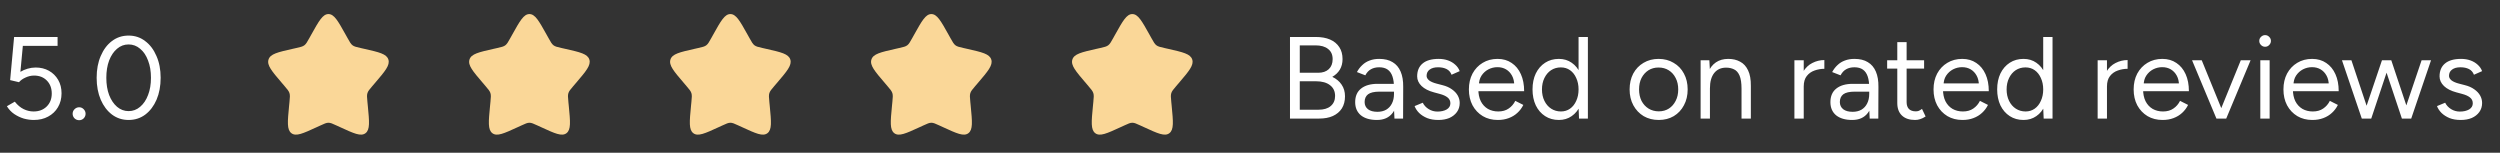
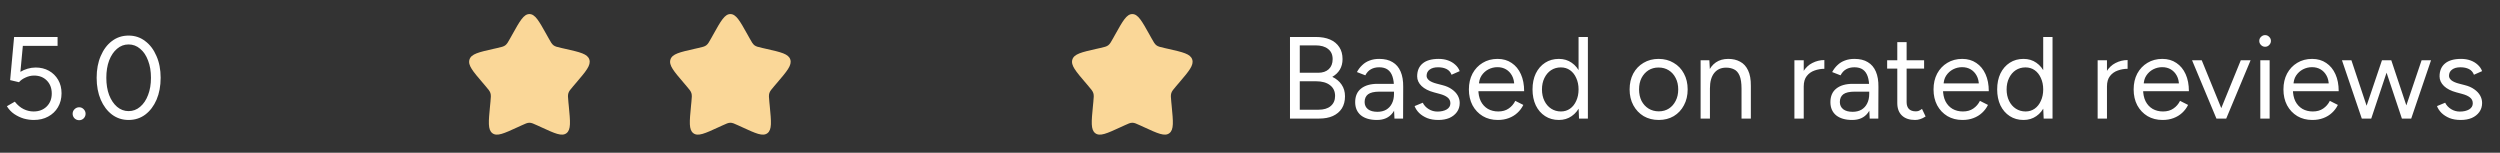
<svg xmlns="http://www.w3.org/2000/svg" fill="none" viewBox="0 0 311 19" height="19" width="311">
  <rect x="0" y="0" width="311" height="19" fill="#333333" stroke="none" />
  <path fill="white" d="M4.205 14.924C3.799 14.924 3.383 14.866 2.958 14.75C2.542 14.624 2.146 14.436 1.769 14.184C1.402 13.933 1.097 13.609 0.856 13.213L1.841 12.648C2.18 13.073 2.547 13.382 2.943 13.575C3.34 13.769 3.751 13.866 4.176 13.866C4.843 13.866 5.384 13.662 5.8 13.257C6.225 12.841 6.438 12.3 6.438 11.633C6.438 10.975 6.235 10.439 5.829 10.023C5.423 9.607 4.891 9.4 4.234 9.4C3.876 9.4 3.523 9.482 3.175 9.646C2.828 9.801 2.557 9.994 2.364 10.226L1.262 9.965L1.754 4.6H7.163V5.702H2.842L2.538 8.936C2.808 8.771 3.108 8.641 3.437 8.544C3.765 8.447 4.099 8.399 4.437 8.399C5.056 8.399 5.607 8.534 6.09 8.805C6.573 9.076 6.955 9.453 7.236 9.936C7.516 10.419 7.656 10.975 7.656 11.604C7.656 12.261 7.506 12.841 7.207 13.344C6.917 13.836 6.511 14.223 5.989 14.504C5.476 14.784 4.882 14.924 4.205 14.924ZM9.848 14.953C9.626 14.953 9.433 14.876 9.268 14.721C9.114 14.557 9.036 14.368 9.036 14.155C9.036 13.933 9.114 13.745 9.268 13.59C9.433 13.426 9.626 13.344 9.848 13.344C10.071 13.344 10.259 13.426 10.414 13.59C10.569 13.745 10.646 13.933 10.646 14.155C10.646 14.368 10.569 14.557 10.414 14.721C10.259 14.876 10.071 14.953 9.848 14.953ZM15.996 14.924C15.223 14.924 14.537 14.702 13.937 14.257C13.338 13.803 12.869 13.184 12.531 12.401C12.193 11.608 12.023 10.7 12.023 9.675C12.023 8.65 12.193 7.747 12.531 6.964C12.869 6.171 13.333 5.552 13.923 5.108C14.522 4.653 15.213 4.426 15.996 4.426C16.779 4.426 17.466 4.653 18.055 5.108C18.655 5.552 19.124 6.171 19.462 6.964C19.81 7.747 19.984 8.65 19.984 9.675C19.984 10.7 19.815 11.608 19.476 12.401C19.138 13.184 18.669 13.803 18.07 14.257C17.471 14.702 16.779 14.924 15.996 14.924ZM15.996 13.822C16.538 13.822 17.016 13.643 17.432 13.286C17.857 12.928 18.186 12.44 18.418 11.821C18.66 11.202 18.78 10.487 18.78 9.675C18.78 8.863 18.66 8.148 18.418 7.529C18.186 6.901 17.857 6.413 17.432 6.065C17.016 5.707 16.538 5.528 15.996 5.528C15.455 5.528 14.977 5.707 14.561 6.065C14.145 6.413 13.817 6.901 13.575 7.529C13.343 8.148 13.227 8.863 13.227 9.675C13.227 10.487 13.343 11.202 13.575 11.821C13.817 12.44 14.145 12.928 14.561 13.286C14.986 13.643 15.465 13.822 15.996 13.822Z" />
  <path fill="white" d="M160.474 14.75V4.6H163.678C164.374 4.6 164.969 4.706 165.462 4.919C165.955 5.132 166.337 5.446 166.607 5.862C166.878 6.268 167.013 6.765 167.013 7.355C167.013 7.848 166.902 8.283 166.68 8.66C166.458 9.027 166.143 9.327 165.737 9.559C166.24 9.801 166.627 10.124 166.897 10.53C167.178 10.937 167.318 11.42 167.318 11.98C167.318 12.57 167.187 13.073 166.926 13.489C166.665 13.895 166.293 14.209 165.81 14.431C165.336 14.644 164.766 14.75 164.099 14.75H160.474ZM161.692 13.648H164.041C164.679 13.648 165.177 13.498 165.534 13.198C165.902 12.889 166.085 12.469 166.085 11.937C166.085 11.367 165.878 10.922 165.462 10.603C165.046 10.274 164.466 10.11 163.722 10.11H161.692V13.648ZM161.692 9.052H163.983C164.544 9.052 164.983 8.902 165.302 8.602C165.621 8.302 165.781 7.887 165.781 7.355C165.781 6.804 165.592 6.384 165.215 6.094C164.848 5.794 164.326 5.644 163.649 5.644H161.692V9.052ZM173.471 14.75L173.413 13.561V10.922C173.413 10.352 173.35 9.883 173.224 9.516C173.099 9.139 172.9 8.853 172.63 8.66C172.359 8.467 172.006 8.37 171.571 8.37C171.175 8.37 170.832 8.452 170.542 8.617C170.261 8.771 170.029 9.023 169.846 9.371L168.802 8.965C168.985 8.626 169.208 8.336 169.469 8.095C169.73 7.843 170.034 7.655 170.382 7.529C170.73 7.394 171.127 7.326 171.571 7.326C172.248 7.326 172.804 7.461 173.239 7.732C173.683 7.993 174.017 8.385 174.239 8.907C174.462 9.419 174.568 10.057 174.558 10.82L174.544 14.75H173.471ZM171.296 14.924C170.445 14.924 169.778 14.731 169.295 14.344C168.821 13.948 168.584 13.402 168.584 12.706C168.584 11.971 168.826 11.41 169.309 11.024C169.802 10.627 170.489 10.429 171.368 10.429H173.442V11.4H171.629C170.953 11.4 170.469 11.512 170.179 11.734C169.899 11.956 169.759 12.275 169.759 12.691C169.759 13.068 169.899 13.368 170.179 13.59C170.46 13.803 170.851 13.909 171.354 13.909C171.769 13.909 172.132 13.822 172.441 13.648C172.751 13.464 172.987 13.208 173.152 12.88C173.326 12.541 173.413 12.145 173.413 11.691H173.906C173.906 12.677 173.683 13.464 173.239 14.054C172.794 14.634 172.146 14.924 171.296 14.924ZM178.934 14.924C178.402 14.924 177.938 14.847 177.542 14.692C177.146 14.528 176.812 14.315 176.541 14.054C176.28 13.793 176.092 13.508 175.976 13.198L176.991 12.778C177.155 13.107 177.402 13.373 177.73 13.575C178.059 13.778 178.422 13.88 178.818 13.88C179.272 13.88 179.654 13.793 179.963 13.619C180.273 13.435 180.427 13.179 180.427 12.851C180.427 12.551 180.311 12.309 180.079 12.126C179.857 11.942 179.524 11.792 179.079 11.676L178.383 11.488C177.726 11.313 177.213 11.053 176.846 10.704C176.479 10.347 176.295 9.946 176.295 9.501C176.295 8.815 176.517 8.283 176.962 7.906C177.416 7.519 178.088 7.326 178.977 7.326C179.403 7.326 179.789 7.389 180.137 7.515C180.485 7.64 180.785 7.819 181.036 8.051C181.288 8.273 181.471 8.539 181.587 8.849L180.572 9.298C180.447 8.969 180.239 8.733 179.949 8.588C179.659 8.443 179.306 8.37 178.89 8.37C178.446 8.37 178.098 8.467 177.846 8.66C177.595 8.844 177.469 9.105 177.469 9.443C177.469 9.636 177.571 9.82 177.774 9.994C177.987 10.158 178.296 10.294 178.702 10.4L179.427 10.588C179.901 10.704 180.297 10.879 180.616 11.111C180.935 11.333 181.177 11.589 181.341 11.879C181.505 12.169 181.587 12.478 181.587 12.807C181.587 13.242 181.471 13.619 181.239 13.938C181.007 14.257 180.693 14.504 180.297 14.678C179.901 14.842 179.446 14.924 178.934 14.924ZM186.326 14.924C185.621 14.924 184.997 14.764 184.456 14.445C183.914 14.117 183.489 13.667 183.18 13.097C182.88 12.527 182.73 11.869 182.73 11.125C182.73 10.381 182.88 9.723 183.18 9.153C183.489 8.583 183.91 8.138 184.441 7.819C184.983 7.49 185.601 7.326 186.297 7.326C186.974 7.326 187.559 7.495 188.052 7.834C188.545 8.162 188.927 8.626 189.197 9.226C189.468 9.825 189.603 10.53 189.603 11.342H183.615L183.905 11.096C183.905 11.676 184.006 12.174 184.209 12.589C184.422 13.005 184.717 13.324 185.094 13.546C185.471 13.759 185.901 13.866 186.384 13.866C186.897 13.866 187.327 13.745 187.675 13.503C188.032 13.261 188.308 12.942 188.501 12.546L189.502 13.053C189.318 13.431 189.072 13.759 188.762 14.04C188.463 14.32 188.105 14.537 187.689 14.692C187.283 14.847 186.829 14.924 186.326 14.924ZM183.977 10.603L183.673 10.371H188.675L188.371 10.617C188.371 10.153 188.279 9.752 188.095 9.414C187.912 9.076 187.665 8.815 187.356 8.631C187.046 8.447 186.689 8.356 186.283 8.356C185.886 8.356 185.509 8.447 185.152 8.631C184.804 8.815 184.519 9.076 184.296 9.414C184.084 9.743 183.977 10.139 183.977 10.603ZM196.431 14.75L196.373 13.402V4.6H197.533V14.75H196.431ZM193.923 14.924C193.275 14.924 192.705 14.764 192.212 14.445C191.719 14.127 191.332 13.682 191.052 13.111C190.781 12.531 190.646 11.869 190.646 11.125C190.646 10.371 190.781 9.709 191.052 9.139C191.332 8.568 191.719 8.124 192.212 7.805C192.705 7.486 193.275 7.326 193.923 7.326C194.532 7.326 195.063 7.486 195.518 7.805C195.982 8.124 196.339 8.568 196.591 9.139C196.842 9.709 196.968 10.371 196.968 11.125C196.968 11.869 196.842 12.531 196.591 13.111C196.339 13.682 195.982 14.127 195.518 14.445C195.063 14.764 194.532 14.924 193.923 14.924ZM194.184 13.866C194.609 13.866 194.986 13.749 195.315 13.518C195.643 13.286 195.9 12.962 196.083 12.546C196.277 12.13 196.373 11.657 196.373 11.125C196.373 10.593 196.277 10.12 196.083 9.704C195.9 9.288 195.643 8.965 195.315 8.733C194.986 8.501 194.604 8.385 194.169 8.385C193.715 8.385 193.309 8.501 192.951 8.733C192.603 8.965 192.328 9.288 192.125 9.704C191.922 10.12 191.82 10.593 191.82 11.125C191.82 11.657 191.922 12.13 192.125 12.546C192.328 12.962 192.608 13.286 192.966 13.518C193.323 13.749 193.729 13.866 194.184 13.866ZM206.349 14.924C205.644 14.924 205.015 14.764 204.464 14.445C203.923 14.117 203.498 13.667 203.188 13.097C202.879 12.527 202.724 11.869 202.724 11.125C202.724 10.381 202.874 9.723 203.174 9.153C203.483 8.583 203.909 8.138 204.45 7.819C205.001 7.49 205.624 7.326 206.32 7.326C207.036 7.326 207.664 7.49 208.205 7.819C208.756 8.138 209.182 8.583 209.481 9.153C209.791 9.723 209.945 10.381 209.945 11.125C209.945 11.869 209.791 12.527 209.481 13.097C209.182 13.667 208.761 14.117 208.22 14.445C207.679 14.764 207.055 14.924 206.349 14.924ZM206.349 13.851C206.833 13.851 207.253 13.735 207.611 13.503C207.969 13.271 208.249 12.952 208.452 12.546C208.665 12.14 208.771 11.666 208.771 11.125C208.771 10.584 208.665 10.11 208.452 9.704C208.249 9.298 207.964 8.979 207.596 8.747C207.229 8.515 206.804 8.399 206.32 8.399C205.847 8.399 205.426 8.515 205.059 8.747C204.701 8.979 204.416 9.298 204.203 9.704C204 10.11 203.899 10.584 203.899 11.125C203.899 11.657 204 12.13 204.203 12.546C204.416 12.952 204.706 13.271 205.073 13.503C205.45 13.735 205.876 13.851 206.349 13.851ZM211.556 14.75V7.5H212.644L212.716 8.834V14.75H211.556ZM216.646 14.75V11.038H217.806V14.75H216.646ZM216.646 11.038C216.646 10.323 216.563 9.777 216.399 9.4C216.235 9.023 216.008 8.766 215.718 8.631C215.428 8.486 215.099 8.414 214.732 8.414C214.094 8.414 213.596 8.641 213.238 9.095C212.89 9.54 212.716 10.173 212.716 10.995H212.151C212.151 10.231 212.262 9.574 212.484 9.023C212.706 8.472 213.03 8.051 213.456 7.761C213.881 7.471 214.393 7.326 214.993 7.326C215.563 7.326 216.056 7.442 216.472 7.674C216.897 7.896 217.226 8.254 217.458 8.747C217.699 9.24 217.815 9.888 217.806 10.69V11.038H216.646ZM223.862 10.82C223.862 10.037 224.012 9.404 224.311 8.921C224.611 8.428 224.993 8.066 225.457 7.834C225.931 7.592 226.428 7.471 226.95 7.471V8.559C226.525 8.559 226.114 8.631 225.718 8.776C225.331 8.911 225.012 9.139 224.761 9.458C224.51 9.777 224.384 10.211 224.384 10.762L223.862 10.82ZM223.224 14.75V7.5H224.384V14.75H223.224ZM232.589 14.75L232.531 13.561V10.922C232.531 10.352 232.469 9.883 232.343 9.516C232.217 9.139 232.019 8.853 231.748 8.66C231.478 8.467 231.125 8.37 230.69 8.37C230.294 8.37 229.95 8.452 229.66 8.617C229.38 8.771 229.148 9.023 228.964 9.371L227.92 8.965C228.104 8.626 228.326 8.336 228.587 8.095C228.848 7.843 229.153 7.655 229.501 7.529C229.849 7.394 230.245 7.326 230.69 7.326C231.367 7.326 231.922 7.461 232.357 7.732C232.802 7.993 233.136 8.385 233.358 8.907C233.58 9.419 233.687 10.057 233.677 10.82L233.662 14.75H232.589ZM230.414 14.924C229.564 14.924 228.897 14.731 228.413 14.344C227.94 13.948 227.703 13.402 227.703 12.706C227.703 11.971 227.945 11.41 228.428 11.024C228.921 10.627 229.607 10.429 230.487 10.429H232.56V11.4H230.748C230.071 11.4 229.588 11.512 229.298 11.734C229.018 11.956 228.877 12.275 228.877 12.691C228.877 13.068 229.018 13.368 229.298 13.59C229.578 13.803 229.97 13.909 230.472 13.909C230.888 13.909 231.251 13.822 231.56 13.648C231.869 13.464 232.106 13.208 232.27 12.88C232.444 12.541 232.531 12.145 232.531 11.691H233.024C233.024 12.677 232.802 13.464 232.357 14.054C231.913 14.634 231.265 14.924 230.414 14.924ZM238.241 14.924C237.535 14.924 236.989 14.74 236.603 14.373C236.216 14.006 236.023 13.489 236.023 12.822V5.238H237.183V12.706C237.183 13.073 237.279 13.358 237.473 13.561C237.676 13.754 237.956 13.851 238.314 13.851C238.43 13.851 238.541 13.836 238.647 13.807C238.763 13.769 238.913 13.682 239.097 13.546L239.546 14.489C239.295 14.653 239.068 14.764 238.865 14.822C238.662 14.89 238.454 14.924 238.241 14.924ZM234.761 8.53V7.5H239.358V8.53H234.761ZM244.128 14.924C243.422 14.924 242.799 14.764 242.258 14.445C241.716 14.117 241.291 13.667 240.982 13.097C240.682 12.527 240.532 11.869 240.532 11.125C240.532 10.381 240.682 9.723 240.982 9.153C241.291 8.583 241.711 8.138 242.243 7.819C242.784 7.49 243.403 7.326 244.099 7.326C244.776 7.326 245.361 7.495 245.854 7.834C246.347 8.162 246.728 8.626 246.999 9.226C247.27 9.825 247.405 10.53 247.405 11.342H241.417L241.707 11.096C241.707 11.676 241.808 12.174 242.011 12.589C242.224 13.005 242.519 13.324 242.896 13.546C243.273 13.759 243.703 13.866 244.186 13.866C244.698 13.866 245.129 13.745 245.477 13.503C245.834 13.261 246.11 12.942 246.303 12.546L247.304 13.053C247.12 13.431 246.873 13.759 246.564 14.04C246.264 14.32 245.907 14.537 245.491 14.692C245.085 14.847 244.631 14.924 244.128 14.924ZM241.779 10.603L241.475 10.371H246.477L246.173 10.617C246.173 10.153 246.081 9.752 245.897 9.414C245.713 9.076 245.467 8.815 245.158 8.631C244.848 8.447 244.491 8.356 244.085 8.356C243.688 8.356 243.311 8.447 242.954 8.631C242.606 8.815 242.32 9.076 242.098 9.414C241.885 9.743 241.779 10.139 241.779 10.603ZM254.233 14.75L254.175 13.402V4.6H255.335V14.75H254.233ZM251.725 14.924C251.077 14.924 250.507 14.764 250.014 14.445C249.521 14.127 249.134 13.682 248.854 13.111C248.583 12.531 248.448 11.869 248.448 11.125C248.448 10.371 248.583 9.709 248.854 9.139C249.134 8.568 249.521 8.124 250.014 7.805C250.507 7.486 251.077 7.326 251.725 7.326C252.334 7.326 252.865 7.486 253.32 7.805C253.784 8.124 254.141 8.568 254.393 9.139C254.644 9.709 254.77 10.371 254.77 11.125C254.77 11.869 254.644 12.531 254.393 13.111C254.141 13.682 253.784 14.127 253.32 14.445C252.865 14.764 252.334 14.924 251.725 14.924ZM251.986 13.866C252.411 13.866 252.788 13.749 253.117 13.518C253.445 13.286 253.701 12.962 253.885 12.546C254.078 12.13 254.175 11.657 254.175 11.125C254.175 10.593 254.078 10.12 253.885 9.704C253.701 9.288 253.445 8.965 253.117 8.733C252.788 8.501 252.406 8.385 251.971 8.385C251.517 8.385 251.111 8.501 250.753 8.733C250.405 8.965 250.13 9.288 249.927 9.704C249.724 10.12 249.622 10.593 249.622 11.125C249.622 11.657 249.724 12.13 249.927 12.546C250.13 12.962 250.41 13.286 250.768 13.518C251.125 13.749 251.531 13.866 251.986 13.866ZM261.585 10.82C261.585 10.037 261.734 9.404 262.034 8.921C262.334 8.428 262.716 8.066 263.18 7.834C263.653 7.592 264.151 7.471 264.673 7.471V8.559C264.248 8.559 263.837 8.631 263.441 8.776C263.054 8.911 262.735 9.139 262.484 9.458C262.232 9.777 262.107 10.211 262.107 10.762L261.585 10.82ZM260.947 14.75V7.5H262.107V14.75H260.947ZM269.022 14.924C268.316 14.924 267.692 14.764 267.151 14.445C266.61 14.117 266.184 13.667 265.875 13.097C265.575 12.527 265.426 11.869 265.426 11.125C265.426 10.381 265.575 9.723 265.875 9.153C266.184 8.583 266.605 8.138 267.137 7.819C267.678 7.49 268.297 7.326 268.993 7.326C269.669 7.326 270.254 7.495 270.747 7.834C271.24 8.162 271.622 8.626 271.893 9.226C272.163 9.825 272.299 10.53 272.299 11.342H266.31L266.6 11.096C266.6 11.676 266.702 12.174 266.905 12.589C267.117 13.005 267.412 13.324 267.789 13.546C268.166 13.759 268.596 13.866 269.08 13.866C269.592 13.866 270.022 13.745 270.37 13.503C270.728 13.261 271.003 12.942 271.197 12.546L272.197 13.053C272.013 13.431 271.767 13.759 271.458 14.04C271.158 14.32 270.8 14.537 270.385 14.692C269.979 14.847 269.524 14.924 269.022 14.924ZM266.673 10.603L266.368 10.371H271.371L271.066 10.617C271.066 10.153 270.974 9.752 270.791 9.414C270.607 9.076 270.36 8.815 270.051 8.631C269.742 8.447 269.384 8.356 268.978 8.356C268.582 8.356 268.205 8.447 267.847 8.631C267.499 8.815 267.214 9.076 266.992 9.414C266.779 9.743 266.673 10.139 266.673 10.603ZM275.796 14.75L278.754 7.5H279.972L276.942 14.75H275.796ZM275.724 14.75L272.693 7.5H273.897L276.855 14.75H275.724ZM281.183 14.75V7.5H282.343V14.75H281.183ZM281.778 5.818C281.584 5.818 281.415 5.746 281.27 5.601C281.125 5.456 281.053 5.286 281.053 5.093C281.053 4.89 281.125 4.721 281.27 4.586C281.415 4.441 281.584 4.368 281.778 4.368C281.981 4.368 282.15 4.441 282.285 4.586C282.43 4.721 282.503 4.89 282.503 5.093C282.503 5.286 282.43 5.456 282.285 5.601C282.15 5.746 281.981 5.818 281.778 5.818ZM287.656 14.924C286.951 14.924 286.327 14.764 285.786 14.445C285.244 14.117 284.819 13.667 284.51 13.097C284.21 12.527 284.06 11.869 284.06 11.125C284.06 10.381 284.21 9.723 284.51 9.153C284.819 8.583 285.24 8.138 285.771 7.819C286.313 7.49 286.931 7.326 287.627 7.326C288.304 7.326 288.889 7.495 289.382 7.834C289.875 8.162 290.257 8.626 290.527 9.226C290.798 9.825 290.933 10.53 290.933 11.342H284.945L285.235 11.096C285.235 11.676 285.336 12.174 285.539 12.589C285.752 13.005 286.047 13.324 286.424 13.546C286.801 13.759 287.231 13.866 287.714 13.866C288.227 13.866 288.657 13.745 289.005 13.503C289.362 13.261 289.638 12.942 289.831 12.546L290.832 13.053C290.648 13.431 290.402 13.759 290.092 14.04C289.793 14.32 289.435 14.537 289.019 14.692C288.613 14.847 288.159 14.924 287.656 14.924ZM285.307 10.603L285.003 10.371H290.005L289.701 10.617C289.701 10.153 289.609 9.752 289.425 9.414C289.242 9.076 288.995 8.815 288.686 8.631C288.376 8.447 288.019 8.356 287.613 8.356C287.216 8.356 286.839 8.447 286.482 8.631C286.134 8.815 285.849 9.076 285.626 9.414C285.414 9.743 285.307 10.139 285.307 10.603ZM298.795 14.75L301.246 7.5H302.42L299.955 14.75H298.795ZM293.865 14.75L296.316 7.5H297.403L294.982 14.75H293.865ZM293.807 14.75L291.342 7.5H292.517L294.938 14.75H293.807ZM298.795 14.75L296.374 7.5H297.476L299.897 14.75H298.795ZM306.12 14.924C305.589 14.924 305.125 14.847 304.728 14.692C304.332 14.528 303.999 14.315 303.728 14.054C303.467 13.793 303.278 13.508 303.162 13.198L304.177 12.778C304.342 13.107 304.588 13.373 304.917 13.575C305.246 13.778 305.608 13.88 306.004 13.88C306.459 13.88 306.841 13.793 307.15 13.619C307.459 13.435 307.614 13.179 307.614 12.851C307.614 12.551 307.498 12.309 307.266 12.126C307.044 11.942 306.71 11.792 306.265 11.676L305.569 11.488C304.912 11.313 304.4 11.053 304.032 10.704C303.665 10.347 303.481 9.946 303.481 9.501C303.481 8.815 303.704 8.283 304.148 7.906C304.603 7.519 305.275 7.326 306.164 7.326C306.589 7.326 306.976 7.389 307.324 7.515C307.672 7.64 307.972 7.819 308.223 8.051C308.474 8.273 308.658 8.539 308.774 8.849L307.759 9.298C307.633 8.969 307.425 8.733 307.135 8.588C306.845 8.443 306.493 8.37 306.077 8.37C305.632 8.37 305.284 8.467 305.033 8.66C304.782 8.844 304.656 9.105 304.656 9.443C304.656 9.636 304.757 9.82 304.96 9.994C305.173 10.158 305.482 10.294 305.888 10.4L306.613 10.588C307.087 10.704 307.483 10.879 307.802 11.111C308.121 11.333 308.363 11.589 308.527 11.879C308.692 12.169 308.774 12.478 308.774 12.807C308.774 13.242 308.658 13.619 308.426 13.938C308.194 14.257 307.88 14.504 307.483 14.678C307.087 14.842 306.633 14.924 306.12 14.924Z" />
-   <path fill="#FAD798" d="M38.724 4.306C39.675 2.602 40.149 1.75 40.859 1.75C41.57 1.75 42.044 2.602 42.995 4.306L43.241 4.747C43.511 5.232 43.646 5.474 43.856 5.634C44.066 5.793 44.328 5.853 44.853 5.971L45.33 6.079C47.175 6.497 48.097 6.705 48.317 7.411C48.536 8.116 47.907 8.852 46.65 10.323L46.324 10.703C45.967 11.121 45.788 11.33 45.708 11.588C45.627 11.847 45.654 12.126 45.708 12.683L45.758 13.191C45.947 15.153 46.043 16.134 45.468 16.57C44.894 17.006 44.03 16.608 42.303 15.813L41.855 15.608C41.365 15.381 41.12 15.269 40.859 15.269C40.599 15.269 40.354 15.381 39.864 15.608L39.416 15.813C37.689 16.608 36.825 17.006 36.252 16.571C35.676 16.134 35.772 15.153 35.961 13.191L36.011 12.684C36.065 12.126 36.092 11.847 36.011 11.589C35.931 11.33 35.752 11.121 35.395 10.704L35.07 10.323C33.812 8.853 33.183 8.117 33.402 7.411C33.621 6.705 34.545 6.496 36.389 6.079L36.867 5.971C37.391 5.853 37.653 5.793 37.863 5.634C38.074 5.474 38.208 5.232 38.478 4.747L38.724 4.306Z" />
-   <path fill="#FAD798" d="M63.724 4.306C64.674 2.602 65.149 1.75 65.859 1.75C66.57 1.75 67.044 2.602 67.995 4.306L68.241 4.747C68.511 5.232 68.646 5.474 68.856 5.634C69.066 5.793 69.328 5.853 69.853 5.971L70.33 6.079C72.175 6.497 73.097 6.705 73.317 7.411C73.536 8.116 72.907 8.852 71.65 10.323L71.324 10.703C70.967 11.121 70.788 11.33 70.707 11.588C70.627 11.847 70.654 12.126 70.708 12.683L70.758 13.191C70.948 15.153 71.043 16.134 70.468 16.57C69.894 17.006 69.03 16.608 67.303 15.813L66.856 15.608C66.365 15.381 66.12 15.269 65.859 15.269C65.599 15.269 65.354 15.381 64.864 15.608L64.416 15.813C62.689 16.608 61.825 17.006 61.252 16.571C60.676 16.134 60.772 15.153 60.961 13.191L61.011 12.684C61.065 12.126 61.092 11.847 61.011 11.589C60.931 11.33 60.752 11.121 60.395 10.704L60.07 10.323C58.812 8.853 58.183 8.117 58.402 7.411C58.621 6.705 59.545 6.496 61.389 6.079L61.867 5.971C62.391 5.853 62.653 5.793 62.863 5.634C63.074 5.474 63.208 5.232 63.478 4.747L63.724 4.306Z" />
+   <path fill="#FAD798" d="M63.724 4.306C64.674 2.602 65.149 1.75 65.859 1.75C66.57 1.75 67.044 2.602 67.995 4.306L68.241 4.747C68.511 5.232 68.646 5.474 68.856 5.634C69.066 5.793 69.328 5.853 69.853 5.971L70.33 6.079C72.175 6.497 73.097 6.705 73.317 7.411C73.536 8.116 72.907 8.852 71.65 10.323L71.324 10.703C70.967 11.121 70.788 11.33 70.707 11.588C70.627 11.847 70.654 12.126 70.708 12.683L70.758 13.191C70.948 15.153 71.043 16.134 70.468 16.57C69.894 17.006 69.03 16.608 67.303 15.813L66.856 15.608C66.365 15.381 66.12 15.269 65.859 15.269C65.599 15.269 65.354 15.381 64.864 15.608L64.416 15.813C62.689 16.608 61.825 17.006 61.252 16.571C60.676 16.134 60.772 15.153 60.961 13.191L61.011 12.684C61.065 12.126 61.092 11.847 61.011 11.589C60.931 11.33 60.752 11.121 60.395 10.704L60.07 10.323C58.812 8.853 58.183 8.117 58.402 7.411C58.621 6.705 59.545 6.496 61.389 6.079L61.867 5.971C62.391 5.853 62.653 5.793 62.863 5.634C63.074 5.474 63.208 5.232 63.478 4.747Z" />
  <path fill="#FAD798" d="M88.724 4.306C89.674 2.602 90.149 1.75 90.859 1.75C91.57 1.75 92.044 2.602 92.995 4.306L93.241 4.747C93.511 5.232 93.646 5.474 93.856 5.634C94.066 5.793 94.328 5.853 94.853 5.971L95.33 6.079C97.175 6.497 98.097 6.705 98.317 7.411C98.536 8.116 97.907 8.852 96.65 10.323L96.324 10.703C95.967 11.121 95.788 11.33 95.707 11.588C95.627 11.847 95.654 12.126 95.708 12.683L95.758 13.191C95.948 15.153 96.043 16.134 95.468 16.57C94.894 17.006 94.03 16.608 92.303 15.813L91.856 15.608C91.365 15.381 91.12 15.269 90.859 15.269C90.599 15.269 90.354 15.381 89.864 15.608L89.416 15.813C87.689 16.608 86.825 17.006 86.252 16.571C85.676 16.134 85.772 15.153 85.961 13.191L86.011 12.684C86.065 12.126 86.092 11.847 86.011 11.589C85.931 11.33 85.752 11.121 85.395 10.704L85.07 10.323C83.812 8.853 83.183 8.117 83.402 7.411C83.621 6.705 84.545 6.496 86.389 6.079L86.867 5.971C87.391 5.853 87.653 5.793 87.863 5.634C88.074 5.474 88.208 5.232 88.478 4.747L88.724 4.306Z" />
-   <path fill="#FAD798" d="M113.724 4.306C114.675 2.602 115.149 1.75 115.86 1.75C116.57 1.75 117.045 2.602 117.995 4.306L118.241 4.747C118.511 5.232 118.646 5.474 118.856 5.634C119.066 5.793 119.328 5.853 119.853 5.971L120.33 6.079C122.175 6.497 123.097 6.705 123.317 7.411C123.536 8.116 122.907 8.852 121.65 10.323L121.324 10.703C120.967 11.121 120.788 11.33 120.708 11.588C120.627 11.847 120.654 12.126 120.708 12.683L120.758 13.191C120.948 15.153 121.043 16.134 120.468 16.57C119.894 17.006 119.03 16.608 117.303 15.813L116.856 15.608C116.365 15.381 116.12 15.269 115.86 15.269C115.599 15.269 115.354 15.381 114.864 15.608L114.417 15.813C112.689 16.608 111.825 17.006 111.252 16.571C110.676 16.134 110.772 15.153 110.961 13.191L111.011 12.684C111.065 12.126 111.092 11.847 111.011 11.589C110.931 11.33 110.752 11.121 110.395 10.704L110.07 10.323C108.812 8.853 108.183 8.117 108.402 7.411C108.621 6.705 109.545 6.496 111.39 6.079L111.867 5.971C112.391 5.853 112.653 5.793 112.863 5.634C113.074 5.474 113.208 5.232 113.478 4.747L113.724 4.306Z" />
  <path fill="#FAD798" d="M138.724 4.306C139.675 2.602 140.149 1.75 140.86 1.75C141.57 1.75 142.045 2.602 142.995 4.306L143.241 4.747C143.511 5.232 143.646 5.474 143.856 5.634C144.066 5.793 144.328 5.853 144.853 5.971L145.33 6.079C147.175 6.497 148.097 6.705 148.317 7.411C148.536 8.116 147.907 8.852 146.65 10.323L146.324 10.703C145.967 11.121 145.788 11.33 145.708 11.588C145.627 11.847 145.654 12.126 145.708 12.683L145.758 13.191C145.948 15.153 146.043 16.134 145.468 16.57C144.894 17.006 144.03 16.608 142.303 15.813L141.856 15.608C141.365 15.381 141.12 15.269 140.86 15.269C140.599 15.269 140.354 15.381 139.864 15.608L139.417 15.813C137.689 16.608 136.825 17.006 136.252 16.571C135.676 16.134 135.772 15.153 135.961 13.191L136.011 12.684C136.065 12.126 136.092 11.847 136.011 11.589C135.931 11.33 135.752 11.121 135.395 10.704L135.07 10.323C133.812 8.853 133.183 8.117 133.402 7.411C133.621 6.705 134.545 6.496 136.39 6.079L136.867 5.971C137.391 5.853 137.653 5.793 137.863 5.634C138.074 5.474 138.208 5.232 138.478 4.747L138.724 4.306Z" />
</svg>